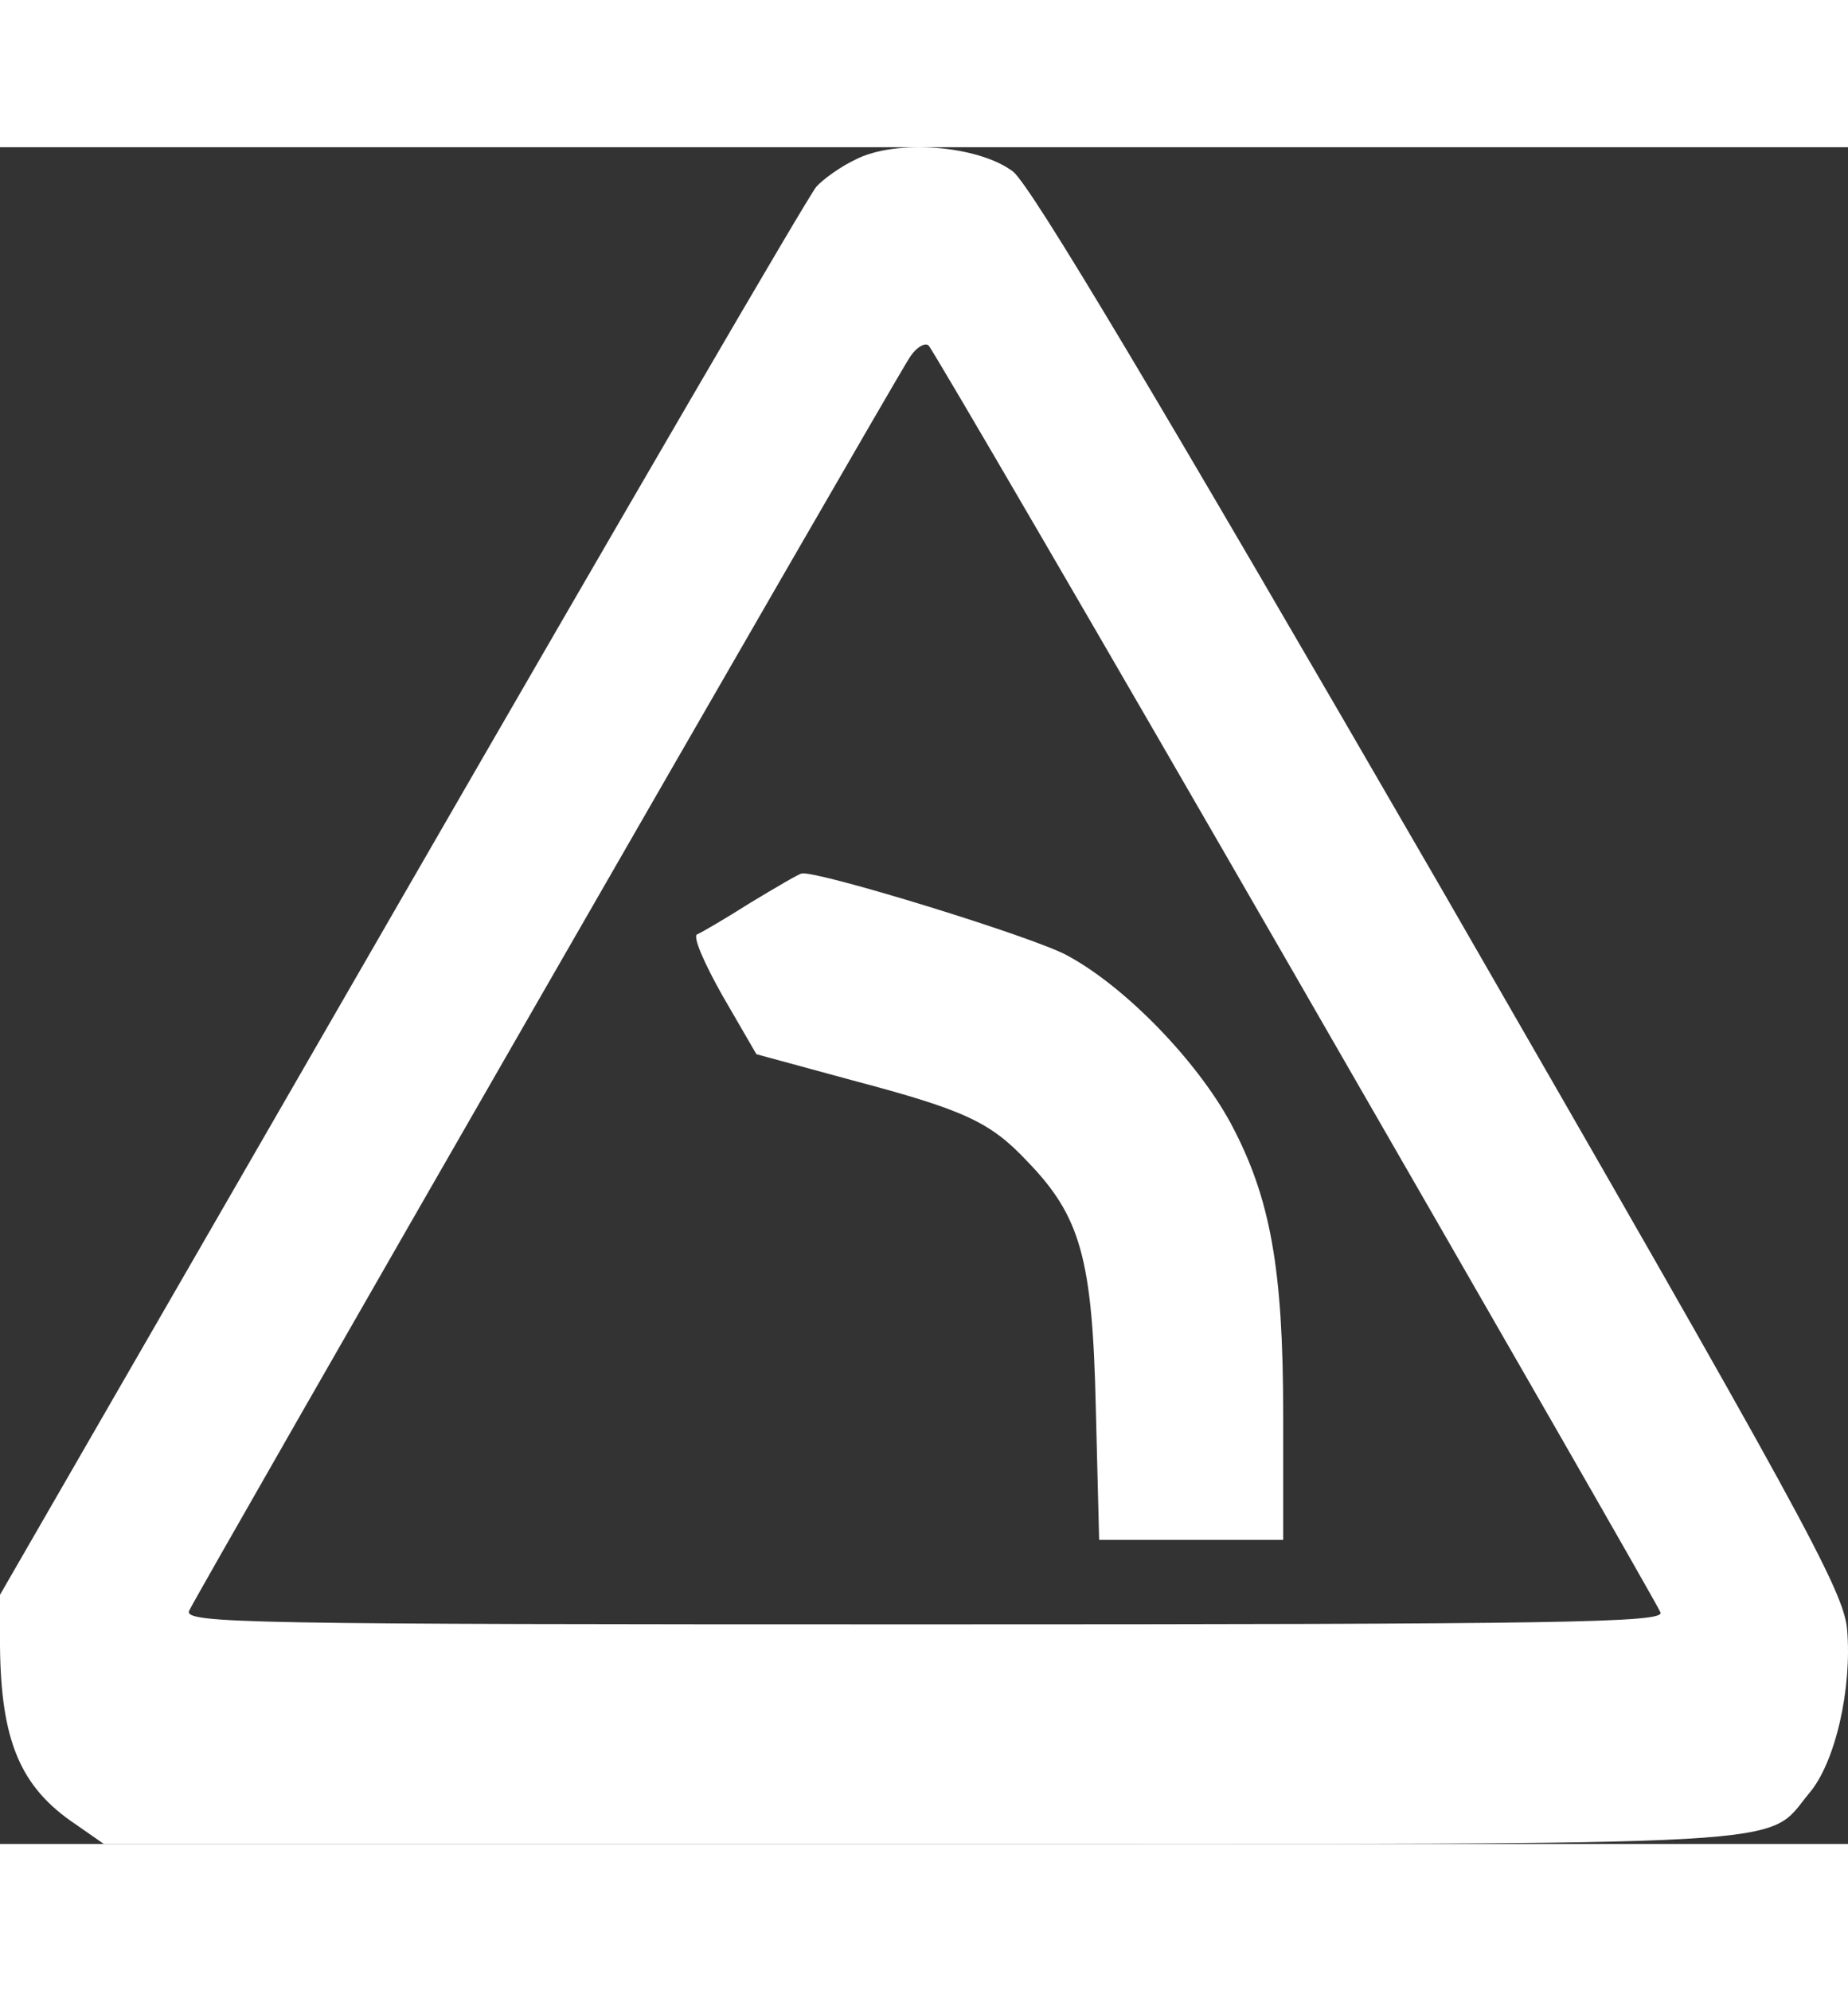
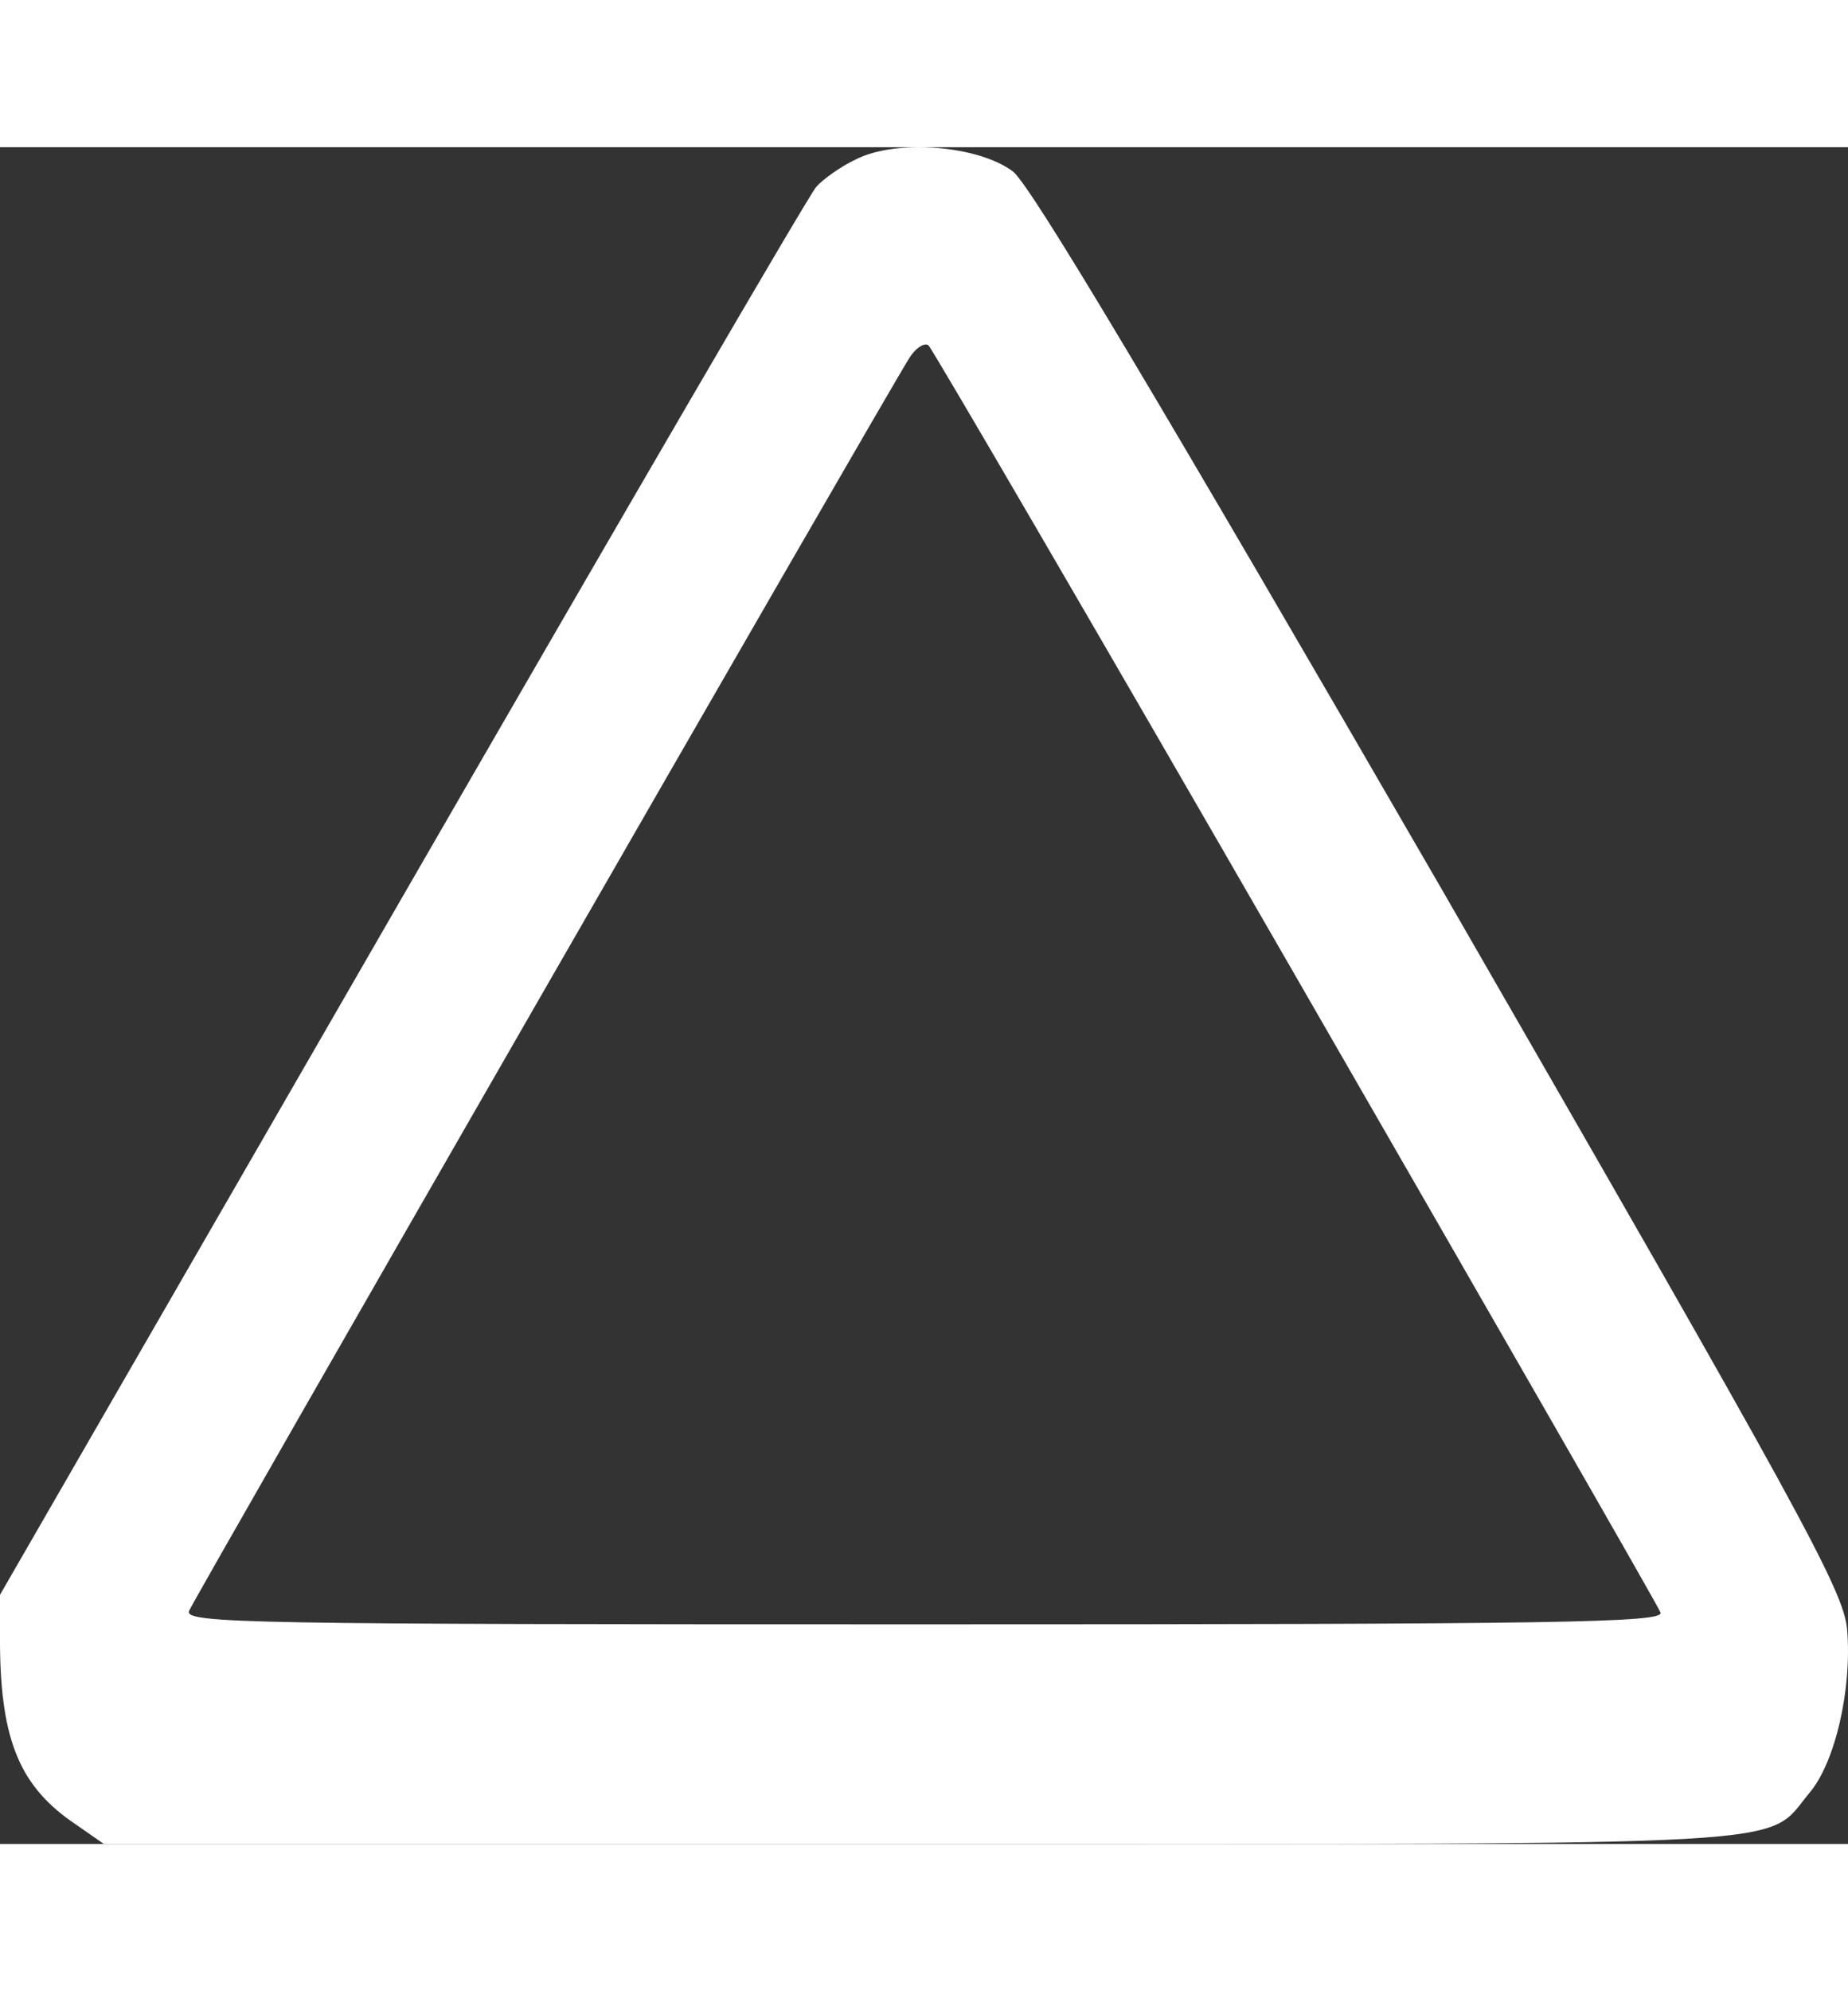
<svg xmlns="http://www.w3.org/2000/svg" version="1.0" width="221pt" height="238pt" viewBox="1 22.12 218.906 200.885" preserveAspectRatio="xMidYMid meet">
  <rect x="1" y="22.12" width="218.906" height="200.885" fill="#333333" stroke="none" />
  <g transform="translate(0,238) scale(0.1,-0.1)" fill="#ffffff" stroke="none">
    <path d="M1023 2144 c-17 -8 -38 -23 -46 -32 -9 -10 -229 -388 -491 -842 l-476 -825 0 -60 c1 -113 24 -168 90 -212 l33 -23 969 0 c1062 0 998 -4 1051 60 31 36 51 124 45 194 -4 46 -54 137 -480 876 -338 584 -486 832 -508 850 -41 31 -139 39 -187 14z m522 -967 c234 -406 429 -745 432 -753 4 -12 -116 -14 -872 -14 -802 0 -877 1 -871 16 6 15 821 1432 853 1483 8 13 19 19 23 15 5 -5 201 -341 435 -747z" />
-     <path d="M900 1265 c-30 -19 -59 -36 -64 -38 -6 -2 8 -34 30 -73 l40 -69 114 -31 c132 -35 163 -49 207 -96 63 -65 77 -115 81 -290 l4 -158 109 0 109 0 0 148 c0 173 -15 257 -62 345 -40 74 -125 162 -194 199 -40 22 -294 100 -314 97 -3 0 -30 -16 -60 -34z" />
  </g>
</svg>